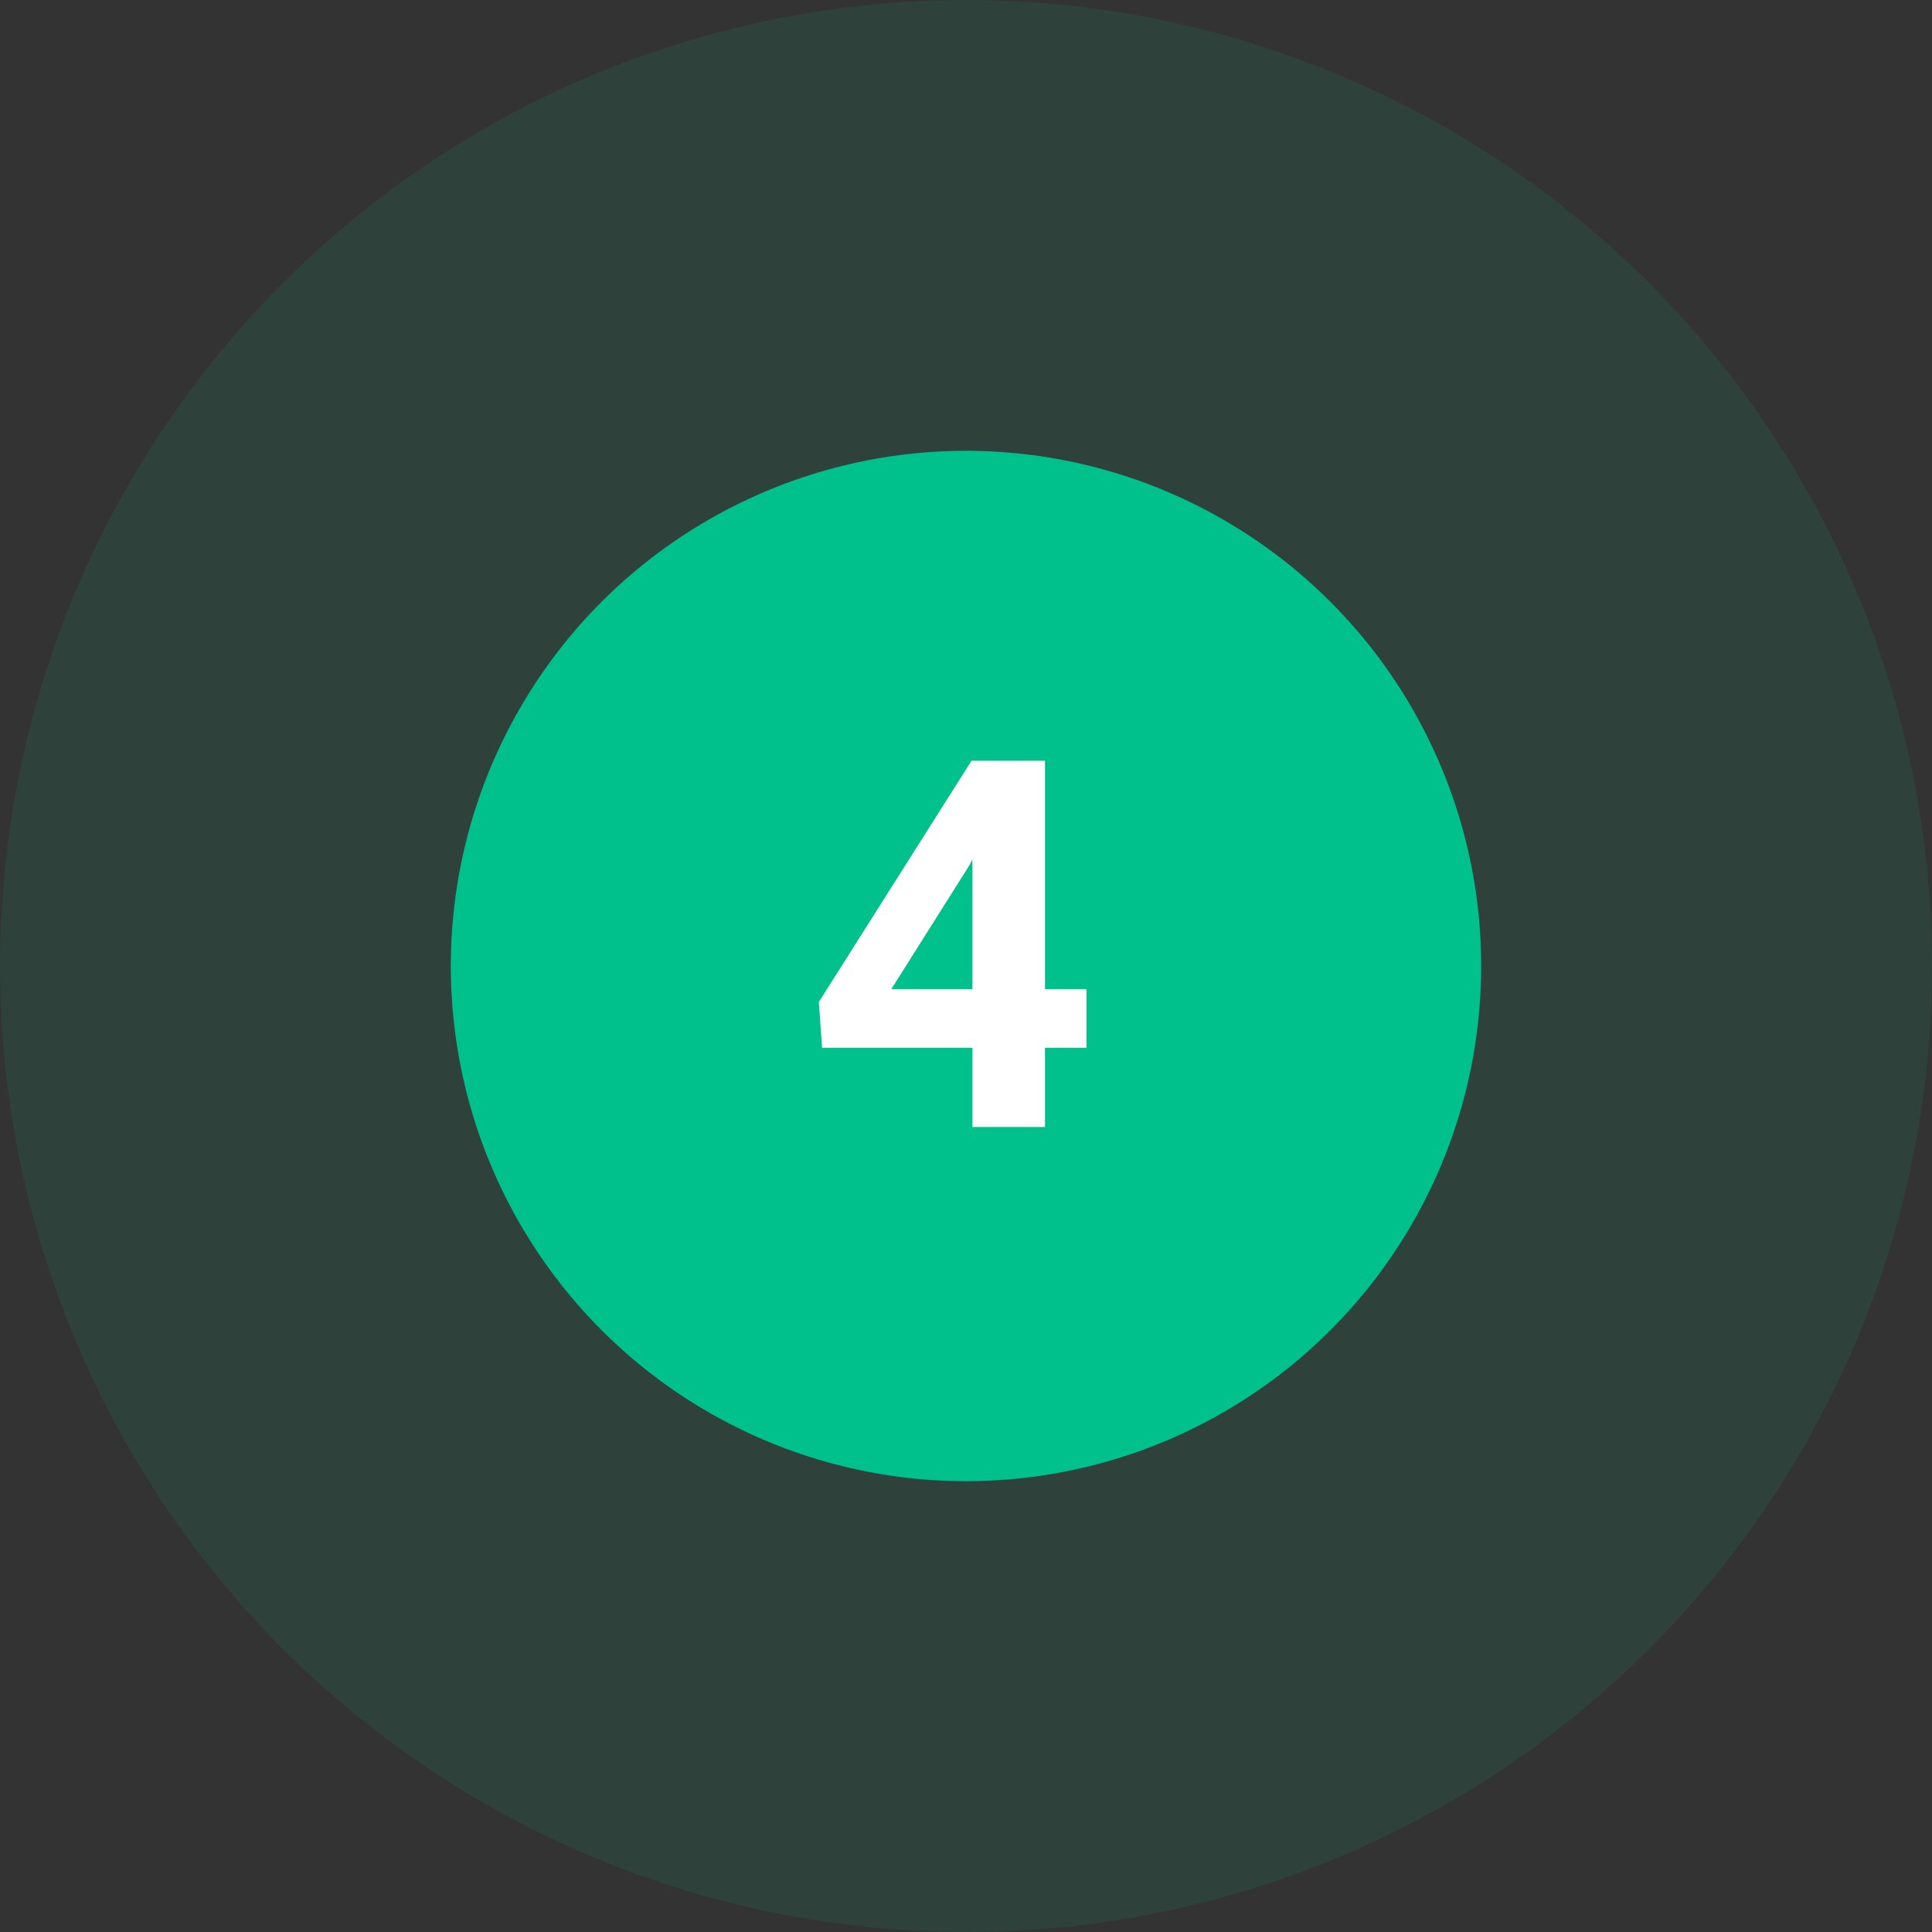
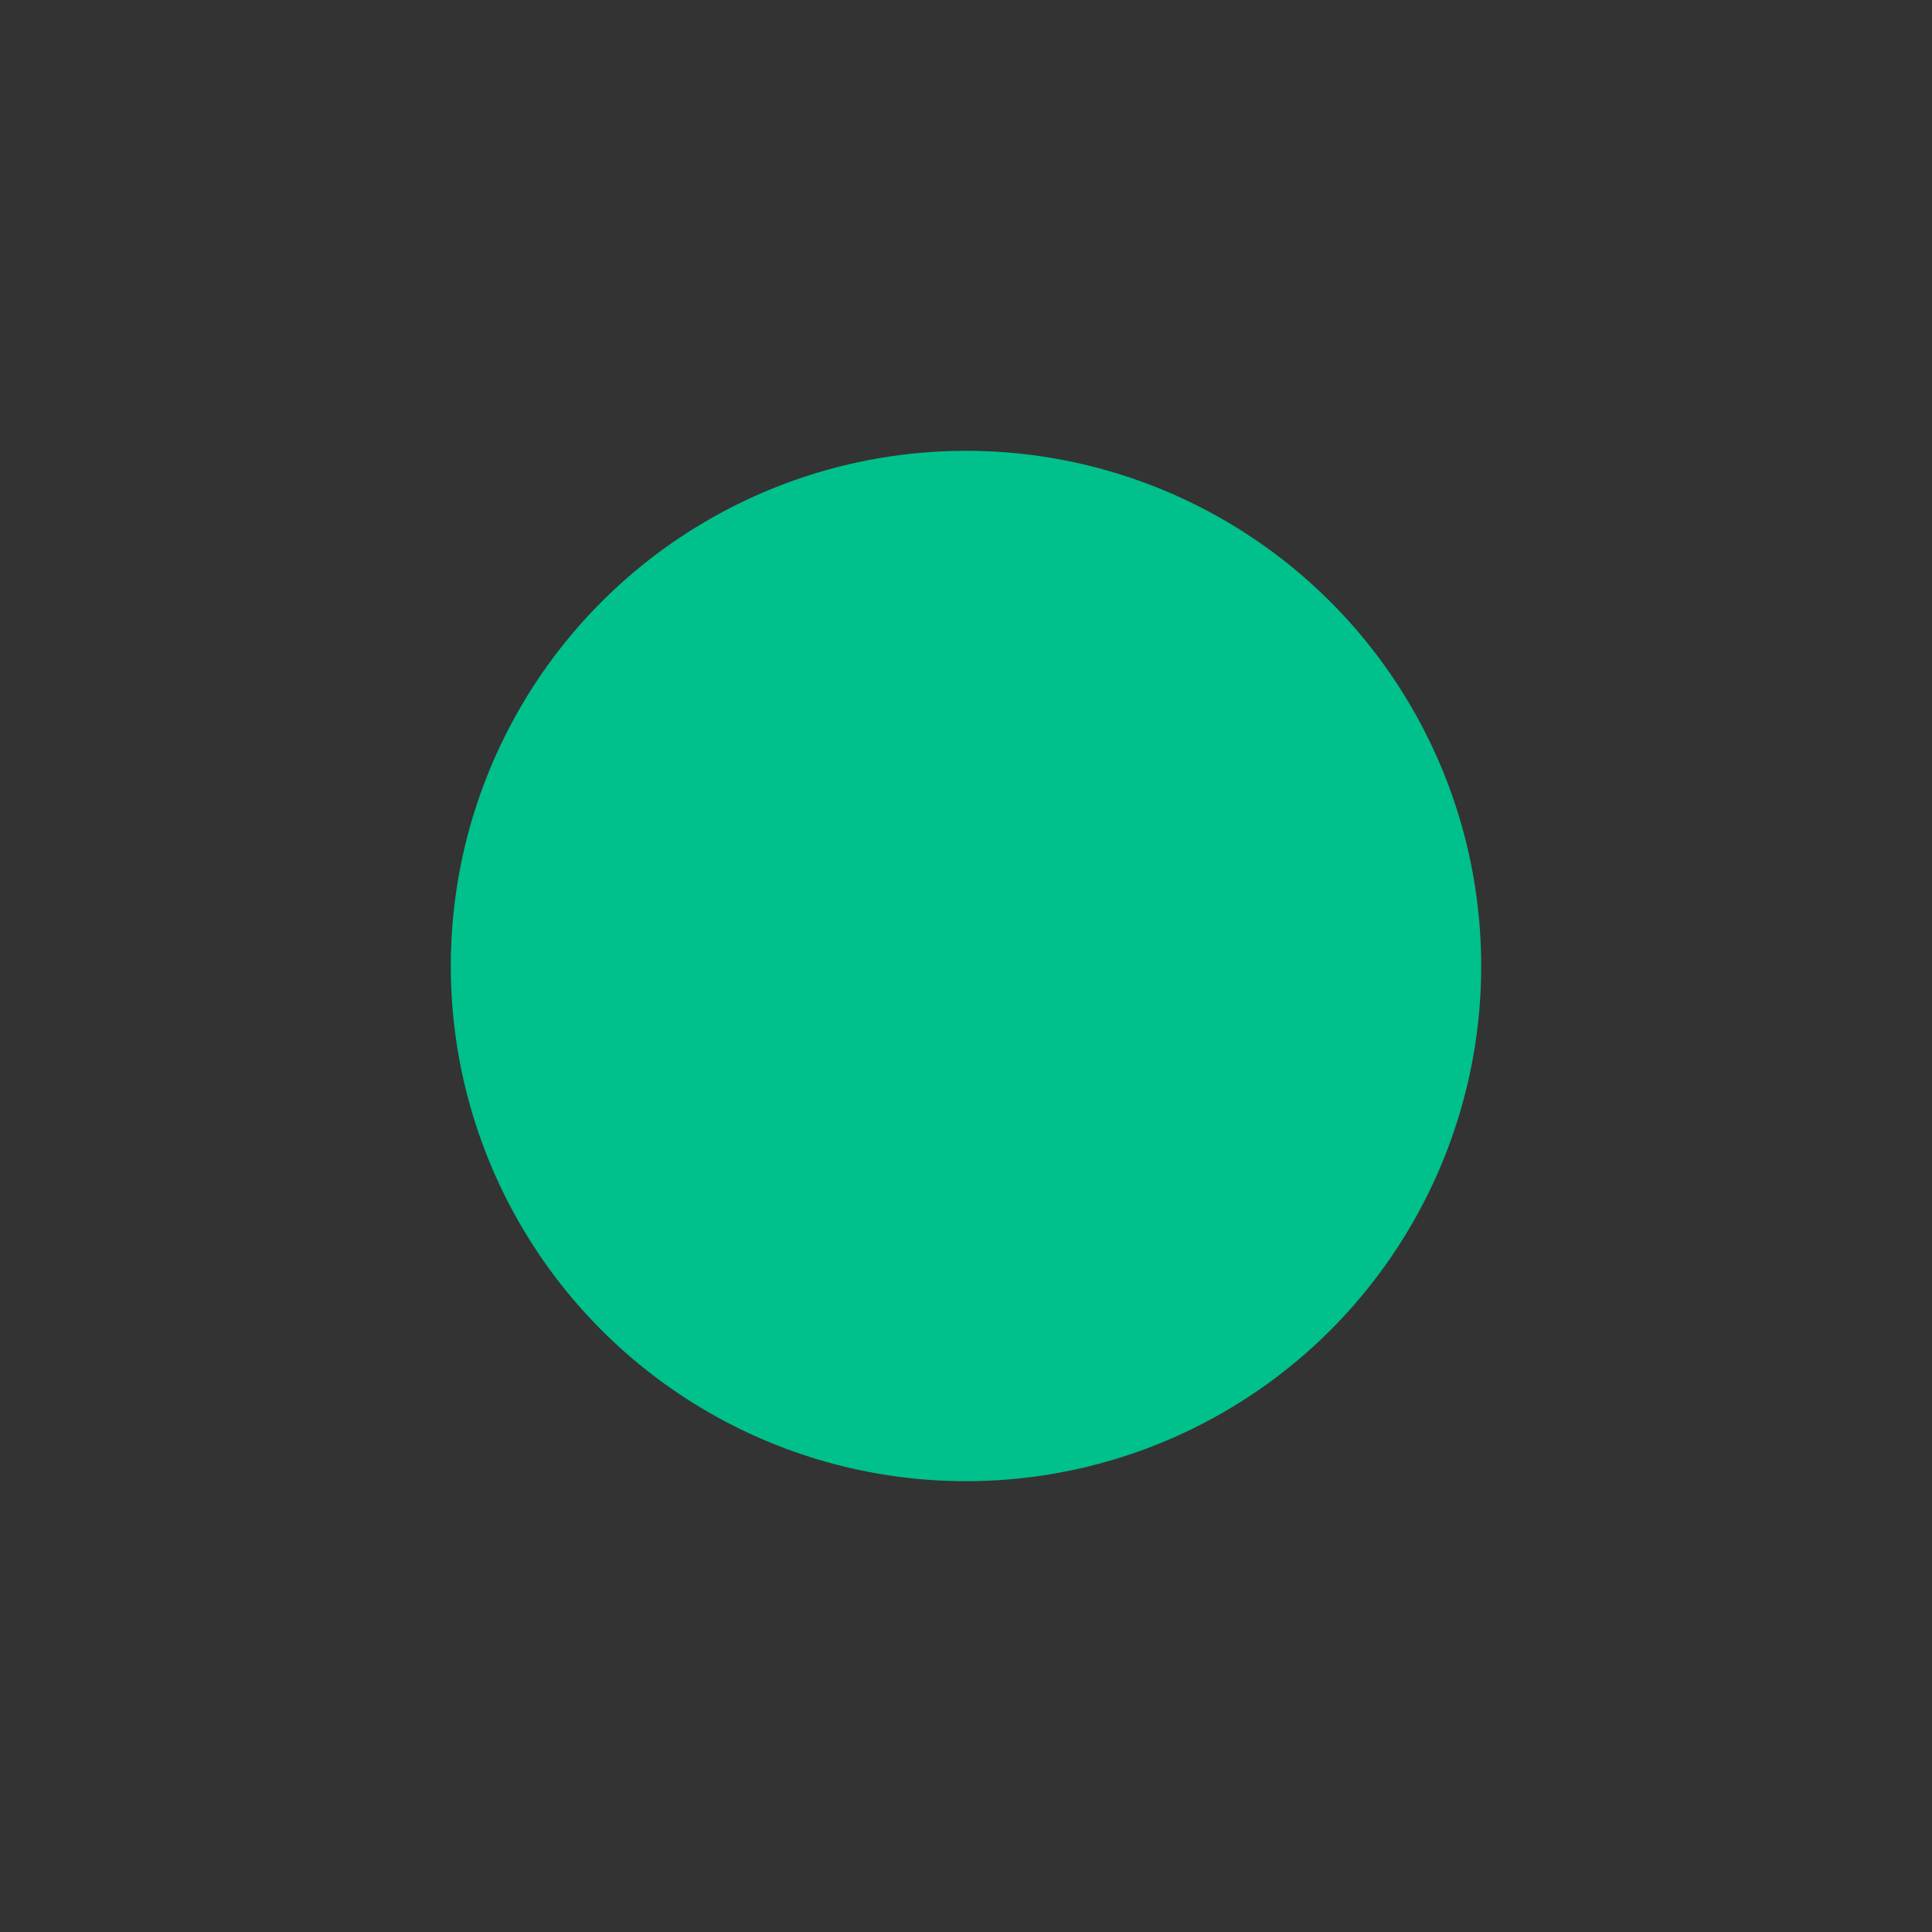
<svg xmlns="http://www.w3.org/2000/svg" width="60" height="60" viewBox="0 0 60 60">
  <rect x="0" y="0" width="60" height="60" fill="#333333" stroke="none" />
  <g id="number4" transform="translate(-250 -5590)">
-     <circle id="Ellipse_391" data-name="Ellipse 391" cx="30" cy="30" r="30" transform="translate(250 5590)" fill="#00c08b" opacity="0.1" />
    <circle id="Ellipse_390" data-name="Ellipse 390" cx="16" cy="16" r="16" transform="translate(264 5604)" fill="#00c08b" />
-     <path id="Path_6662" data-name="Path 6662" d="M7.453-4.281H8.742v1.82H7.453V0H5.2V-2.461H.531L.43-3.883l4.742-7.492H7.453Zm-4.773,0H5.2V-8.3l-.148.258Z" transform="translate(275 5625)" fill="#fff" />
  </g>
</svg>